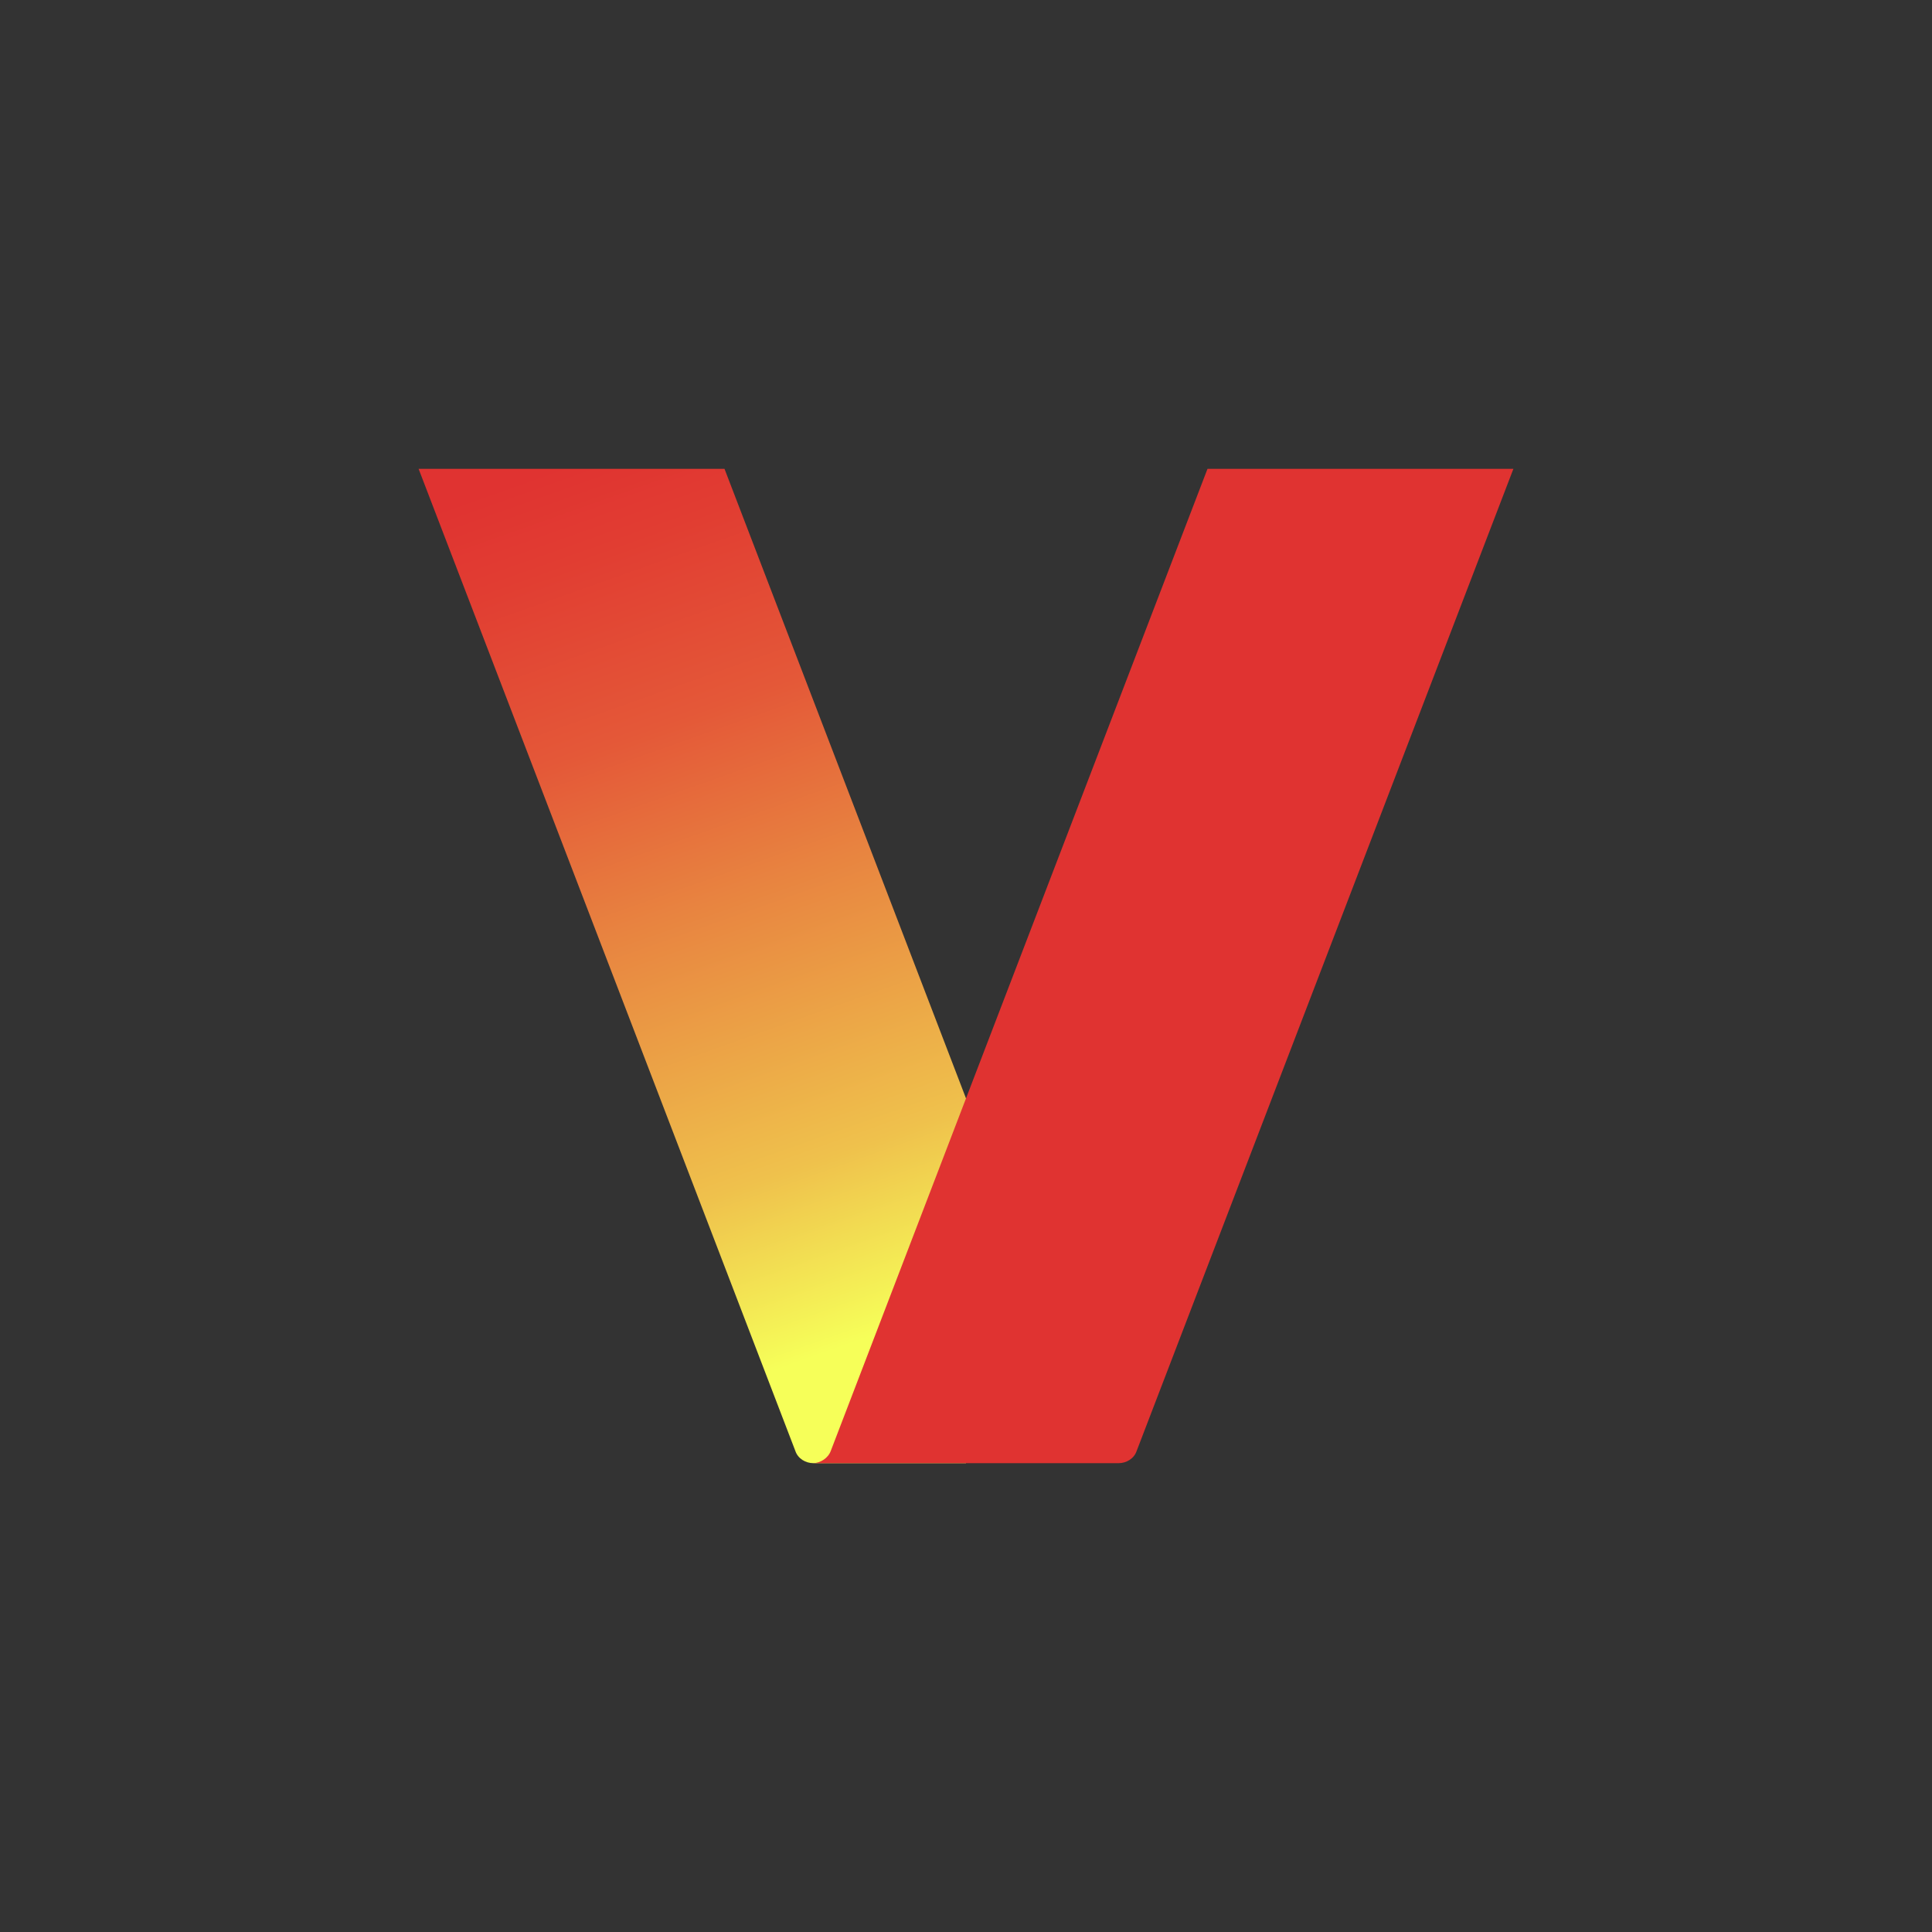
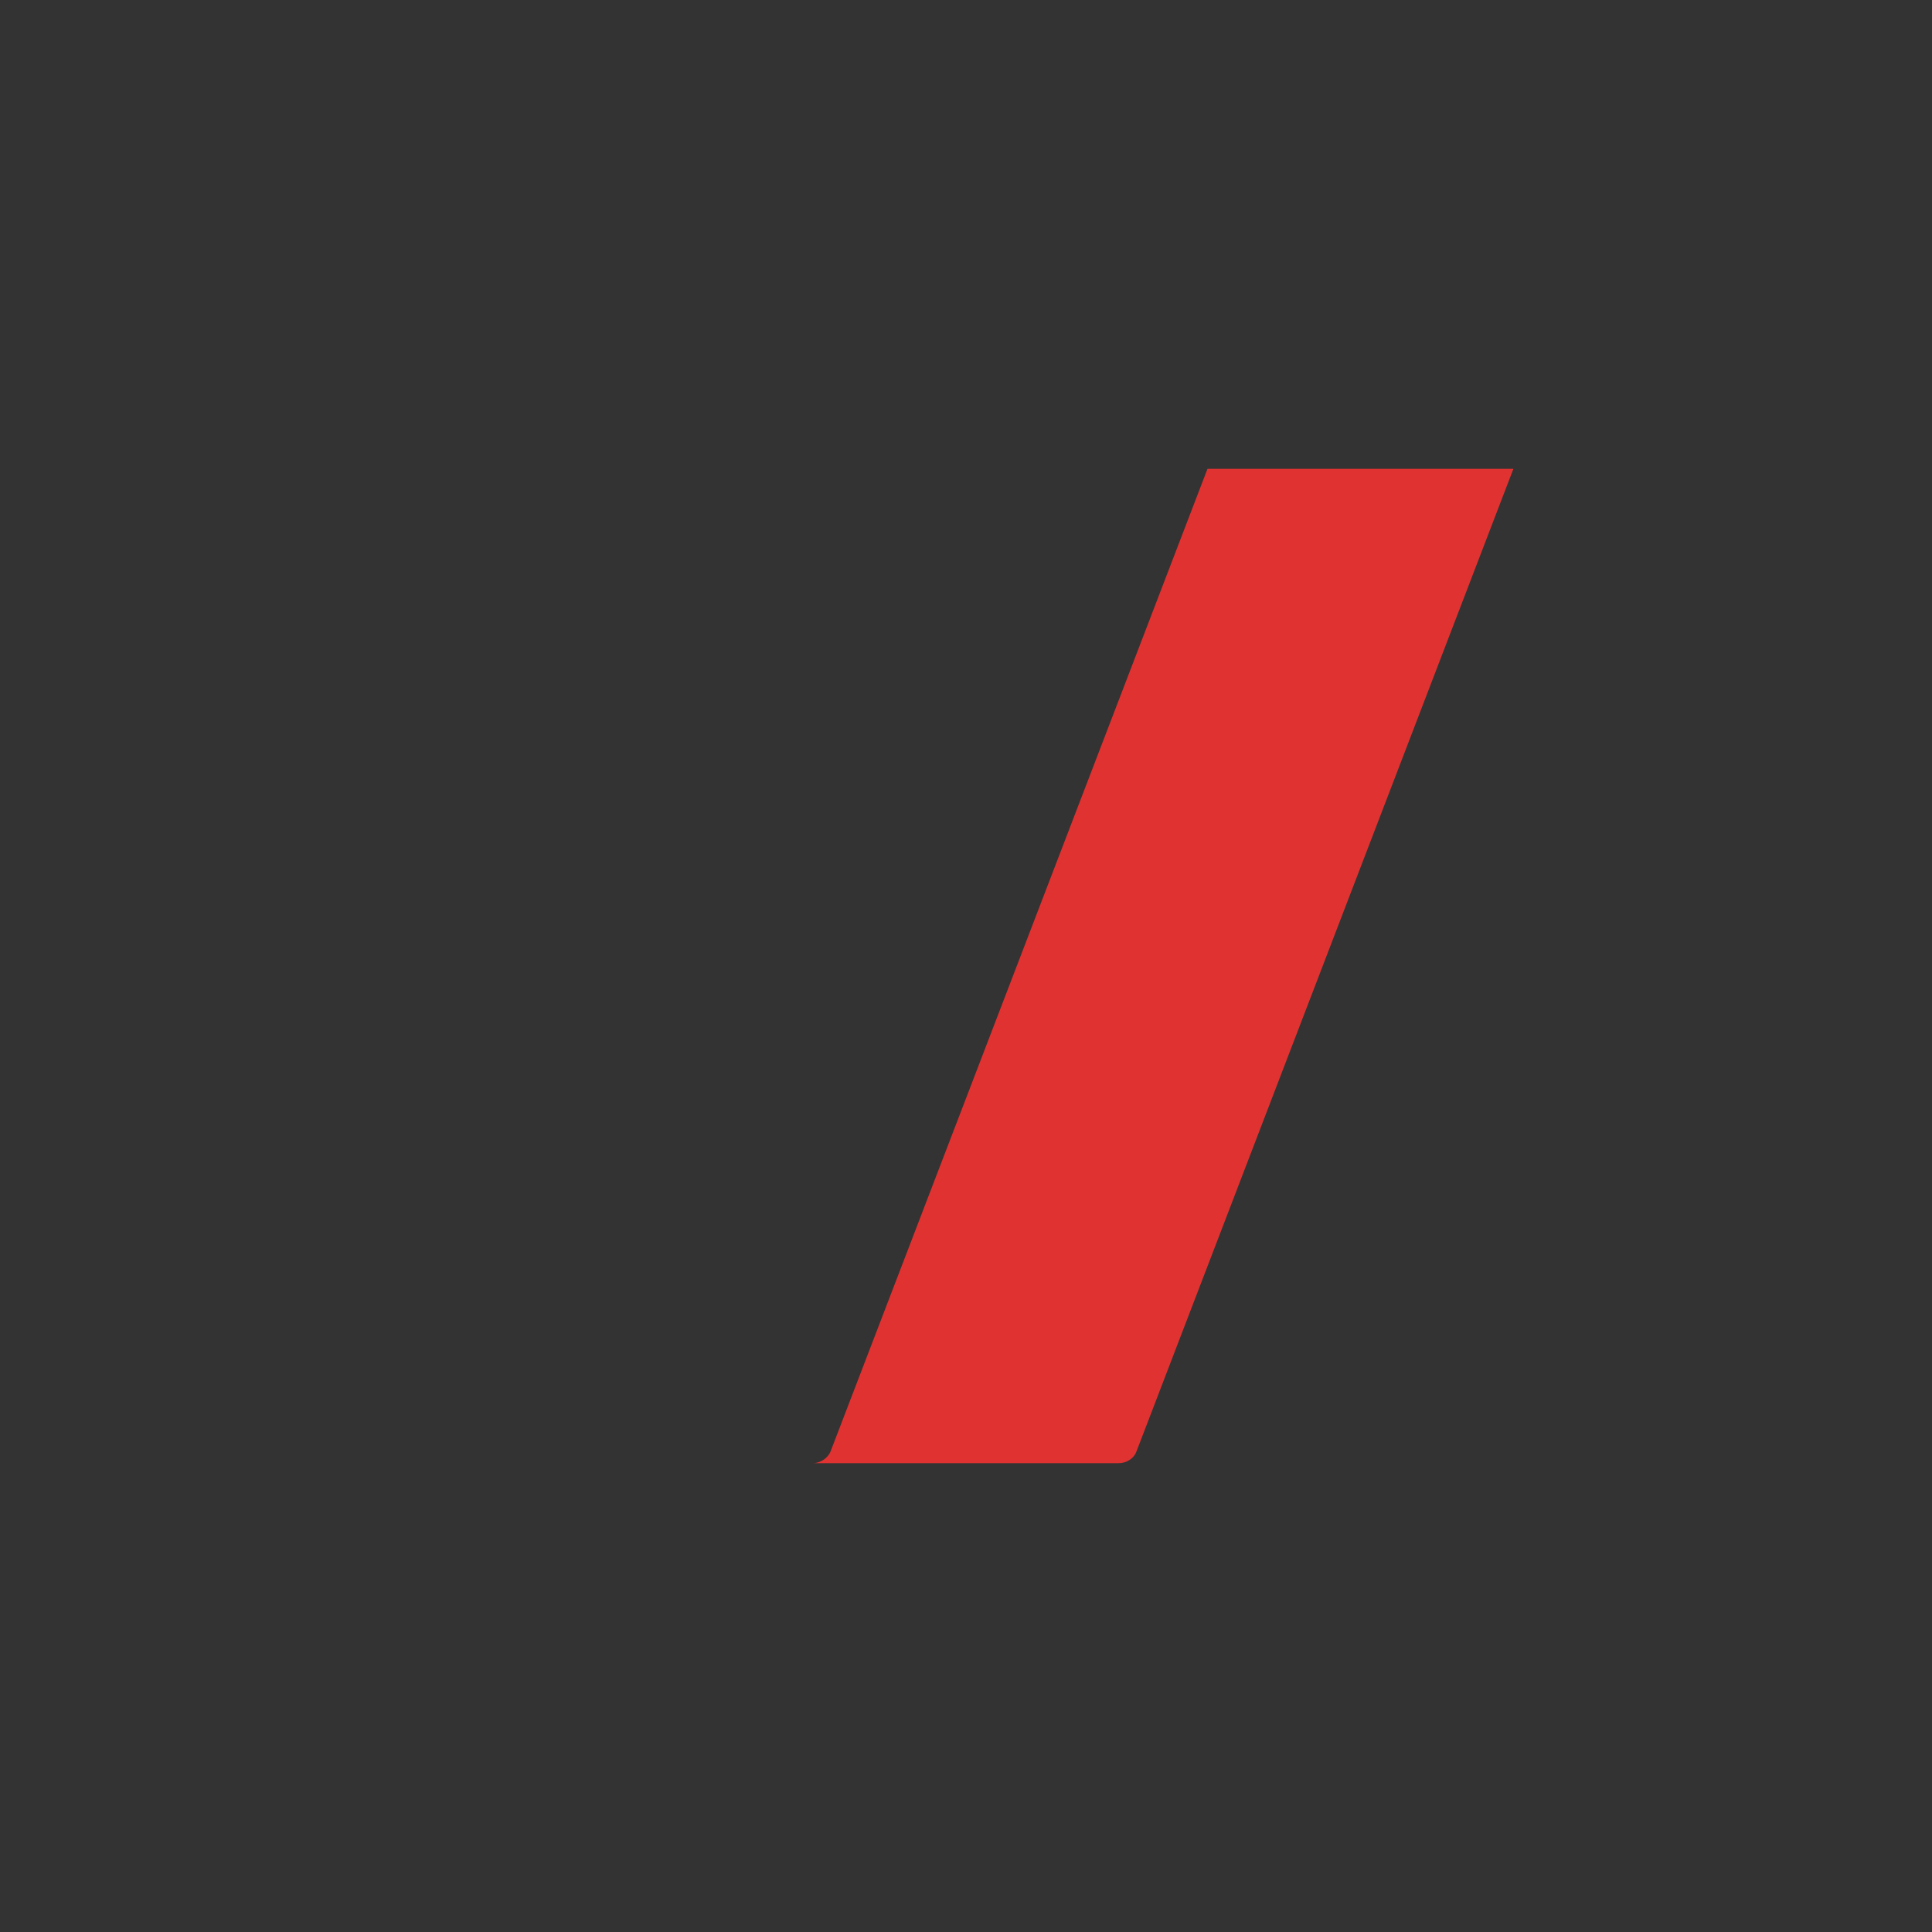
<svg xmlns="http://www.w3.org/2000/svg" version="1.1" viewBox="0 0 300 300">
  <rect x="0" y="0" width="300" height="300" fill="#333333" stroke="none" />
  <defs>
    <style>
      .cls-1 {
        fill: none;
      }

      .cls-2 {
        fill: #e03331;
      }

      .cls-3 {
        fill: url(#linear-gradient);
      }

      .cls-4 {
        clip-path: url(#clippath);
      }
    </style>
    <clipPath id="clippath">
-       <path id="path27" class="cls-1" d="M65,72.8l58.5,152.5c.4,1.2,1.6,1.9,2.8,1.9h47.5c-1.2,0-2.4-.8-2.8-1.9l-58.5-152.5h-47.4Z" />
-     </clipPath>
+       </clipPath>
    <linearGradient id="linear-gradient" x1="80.7" y1="74.6" x2="128.7" y2="209.9" gradientUnits="userSpaceOnUse">
      <stop offset="0" stop-color="#e03331" />
      <stop offset=".1" stop-color="#e13d32" />
      <stop offset=".3" stop-color="#e45838" />
      <stop offset=".5" stop-color="#e88440" />
      <stop offset=".8" stop-color="#efc14c" />
      <stop offset="1" stop-color="#f6ff59" />
    </linearGradient>
  </defs>
  <g>
    <g id="Layer_1">
      <g id="g19">
        <g class="cls-4">
          <rect class="cls-3" x="65" y="72.8" width="85" height="154.4" />
        </g>
        <path id="path29" class="cls-2" d="M235,72.8l-58.5,152.5c-.4,1.2-1.6,1.9-2.8,1.9h-47.5c1.2,0,2.4-.8,2.8-1.9l58.5-152.5h47.4Z" />
      </g>
    </g>
  </g>
</svg>